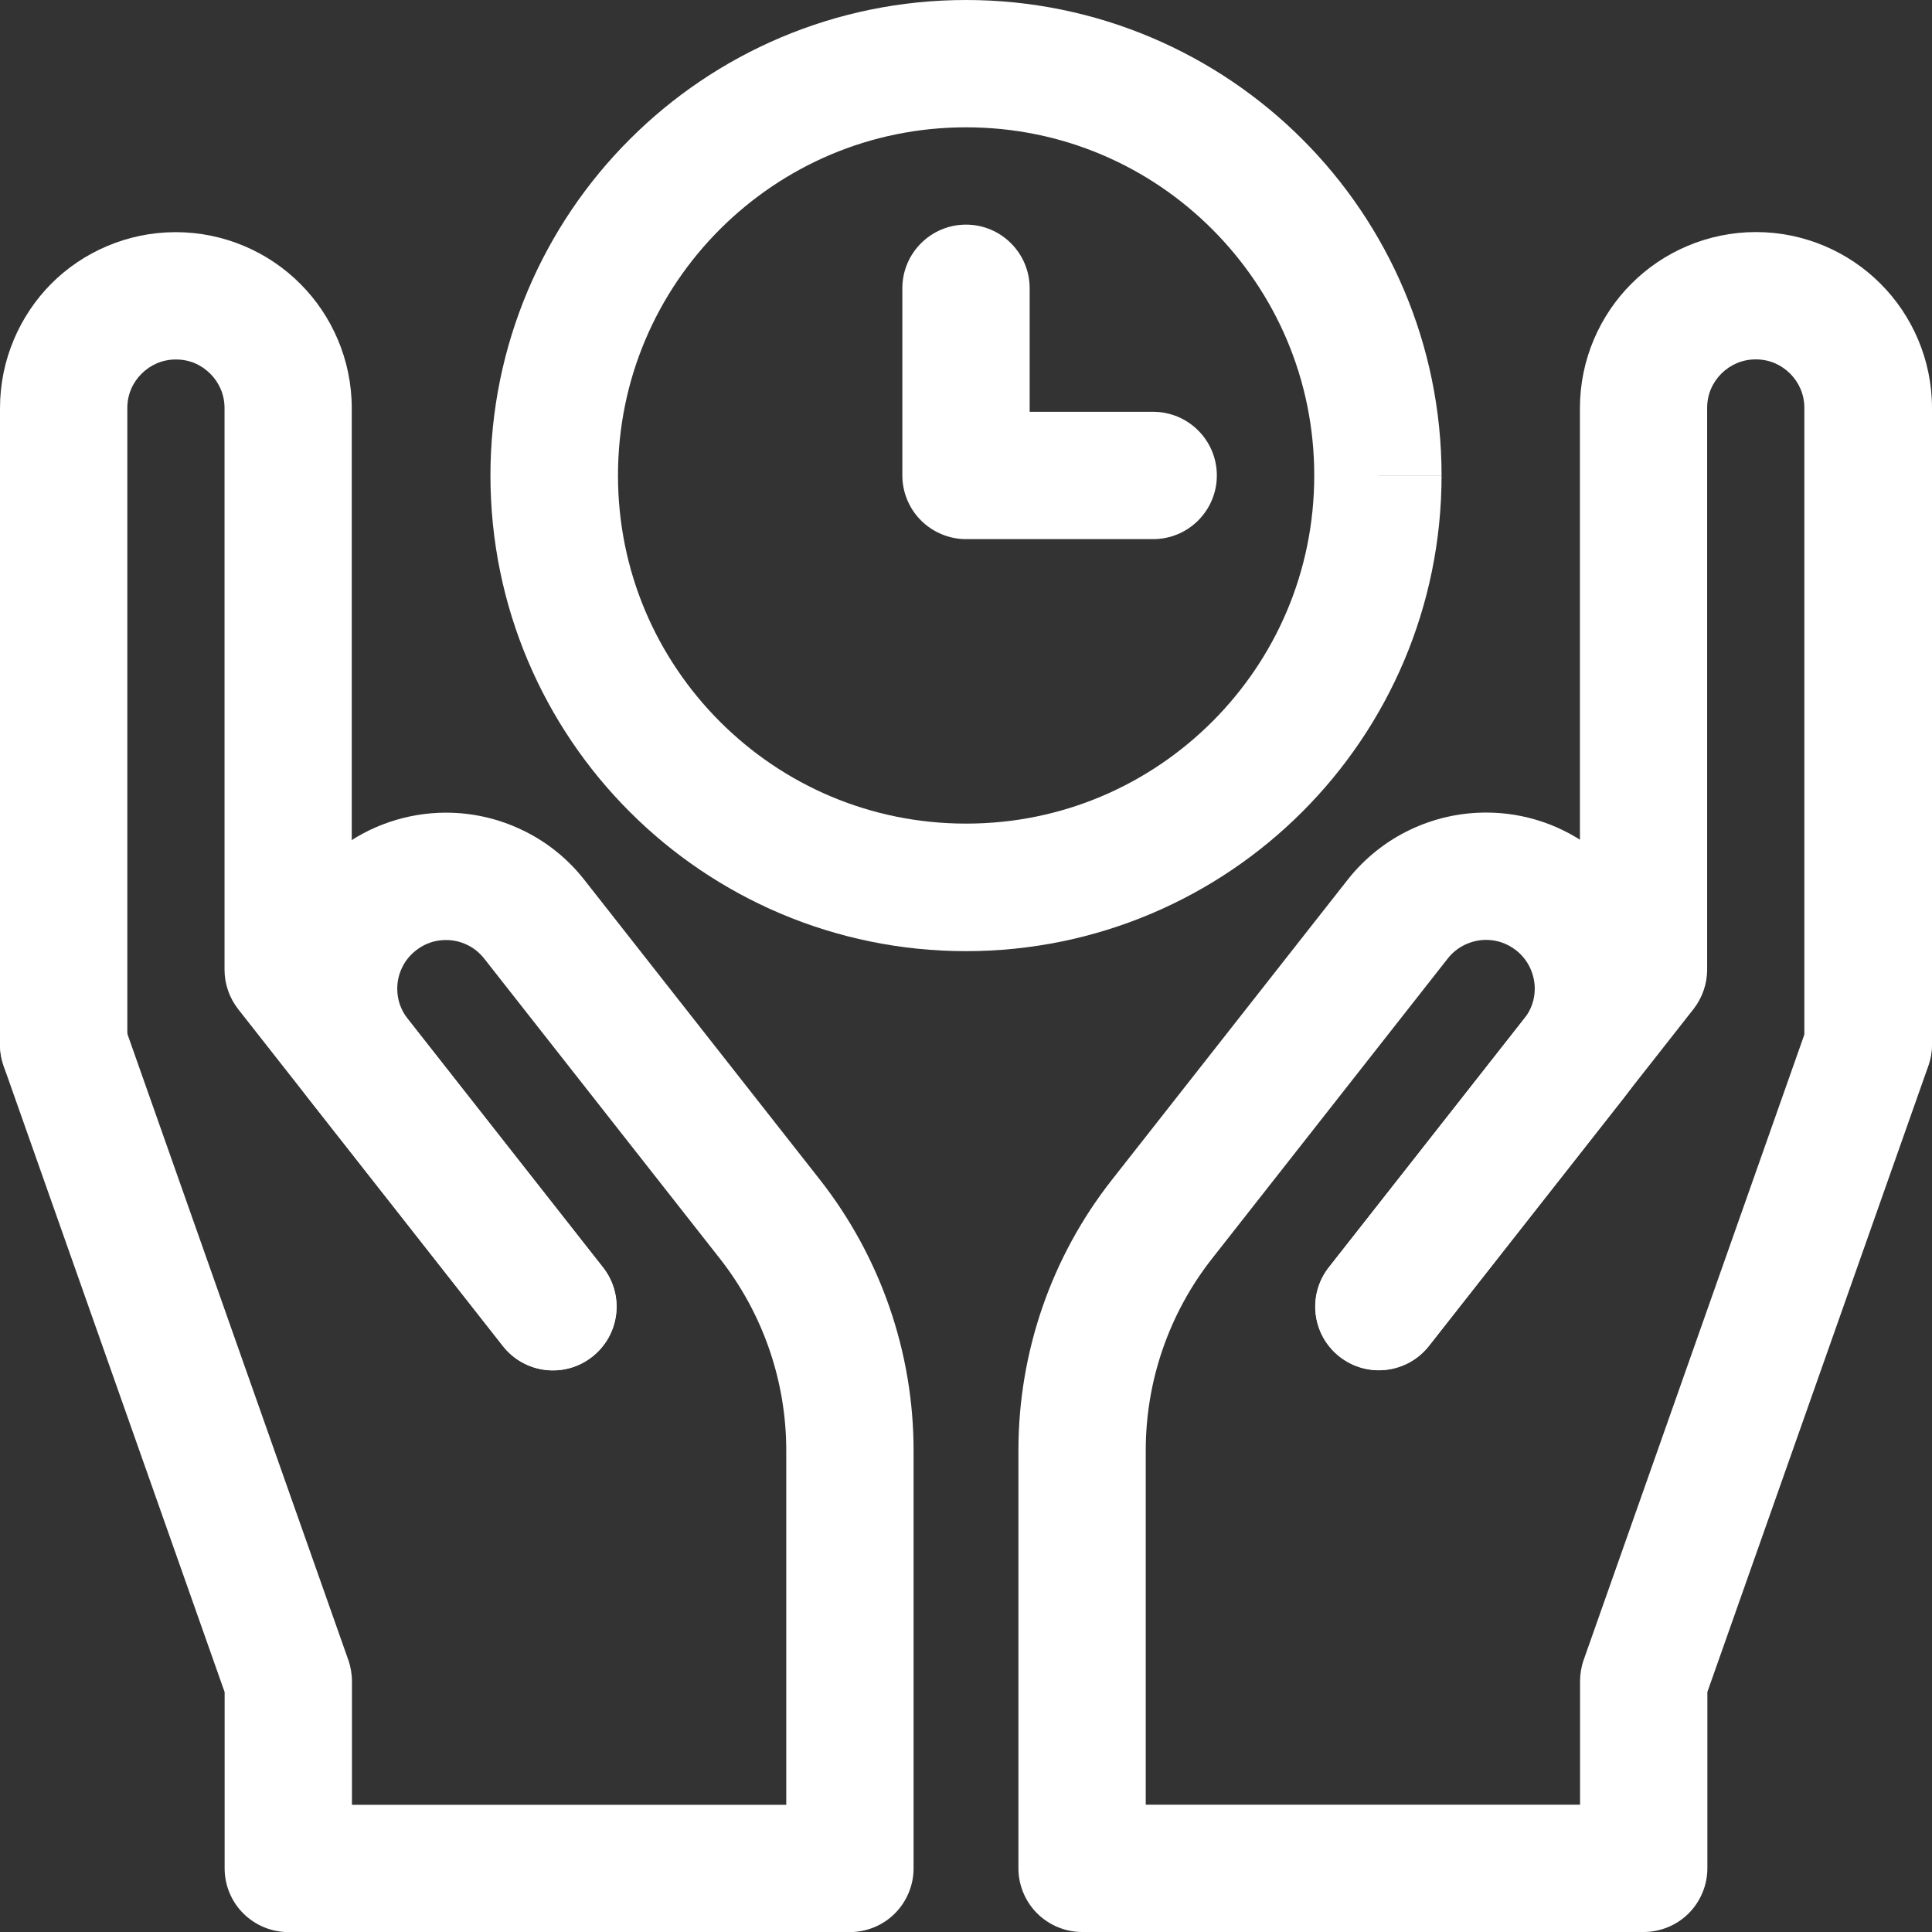
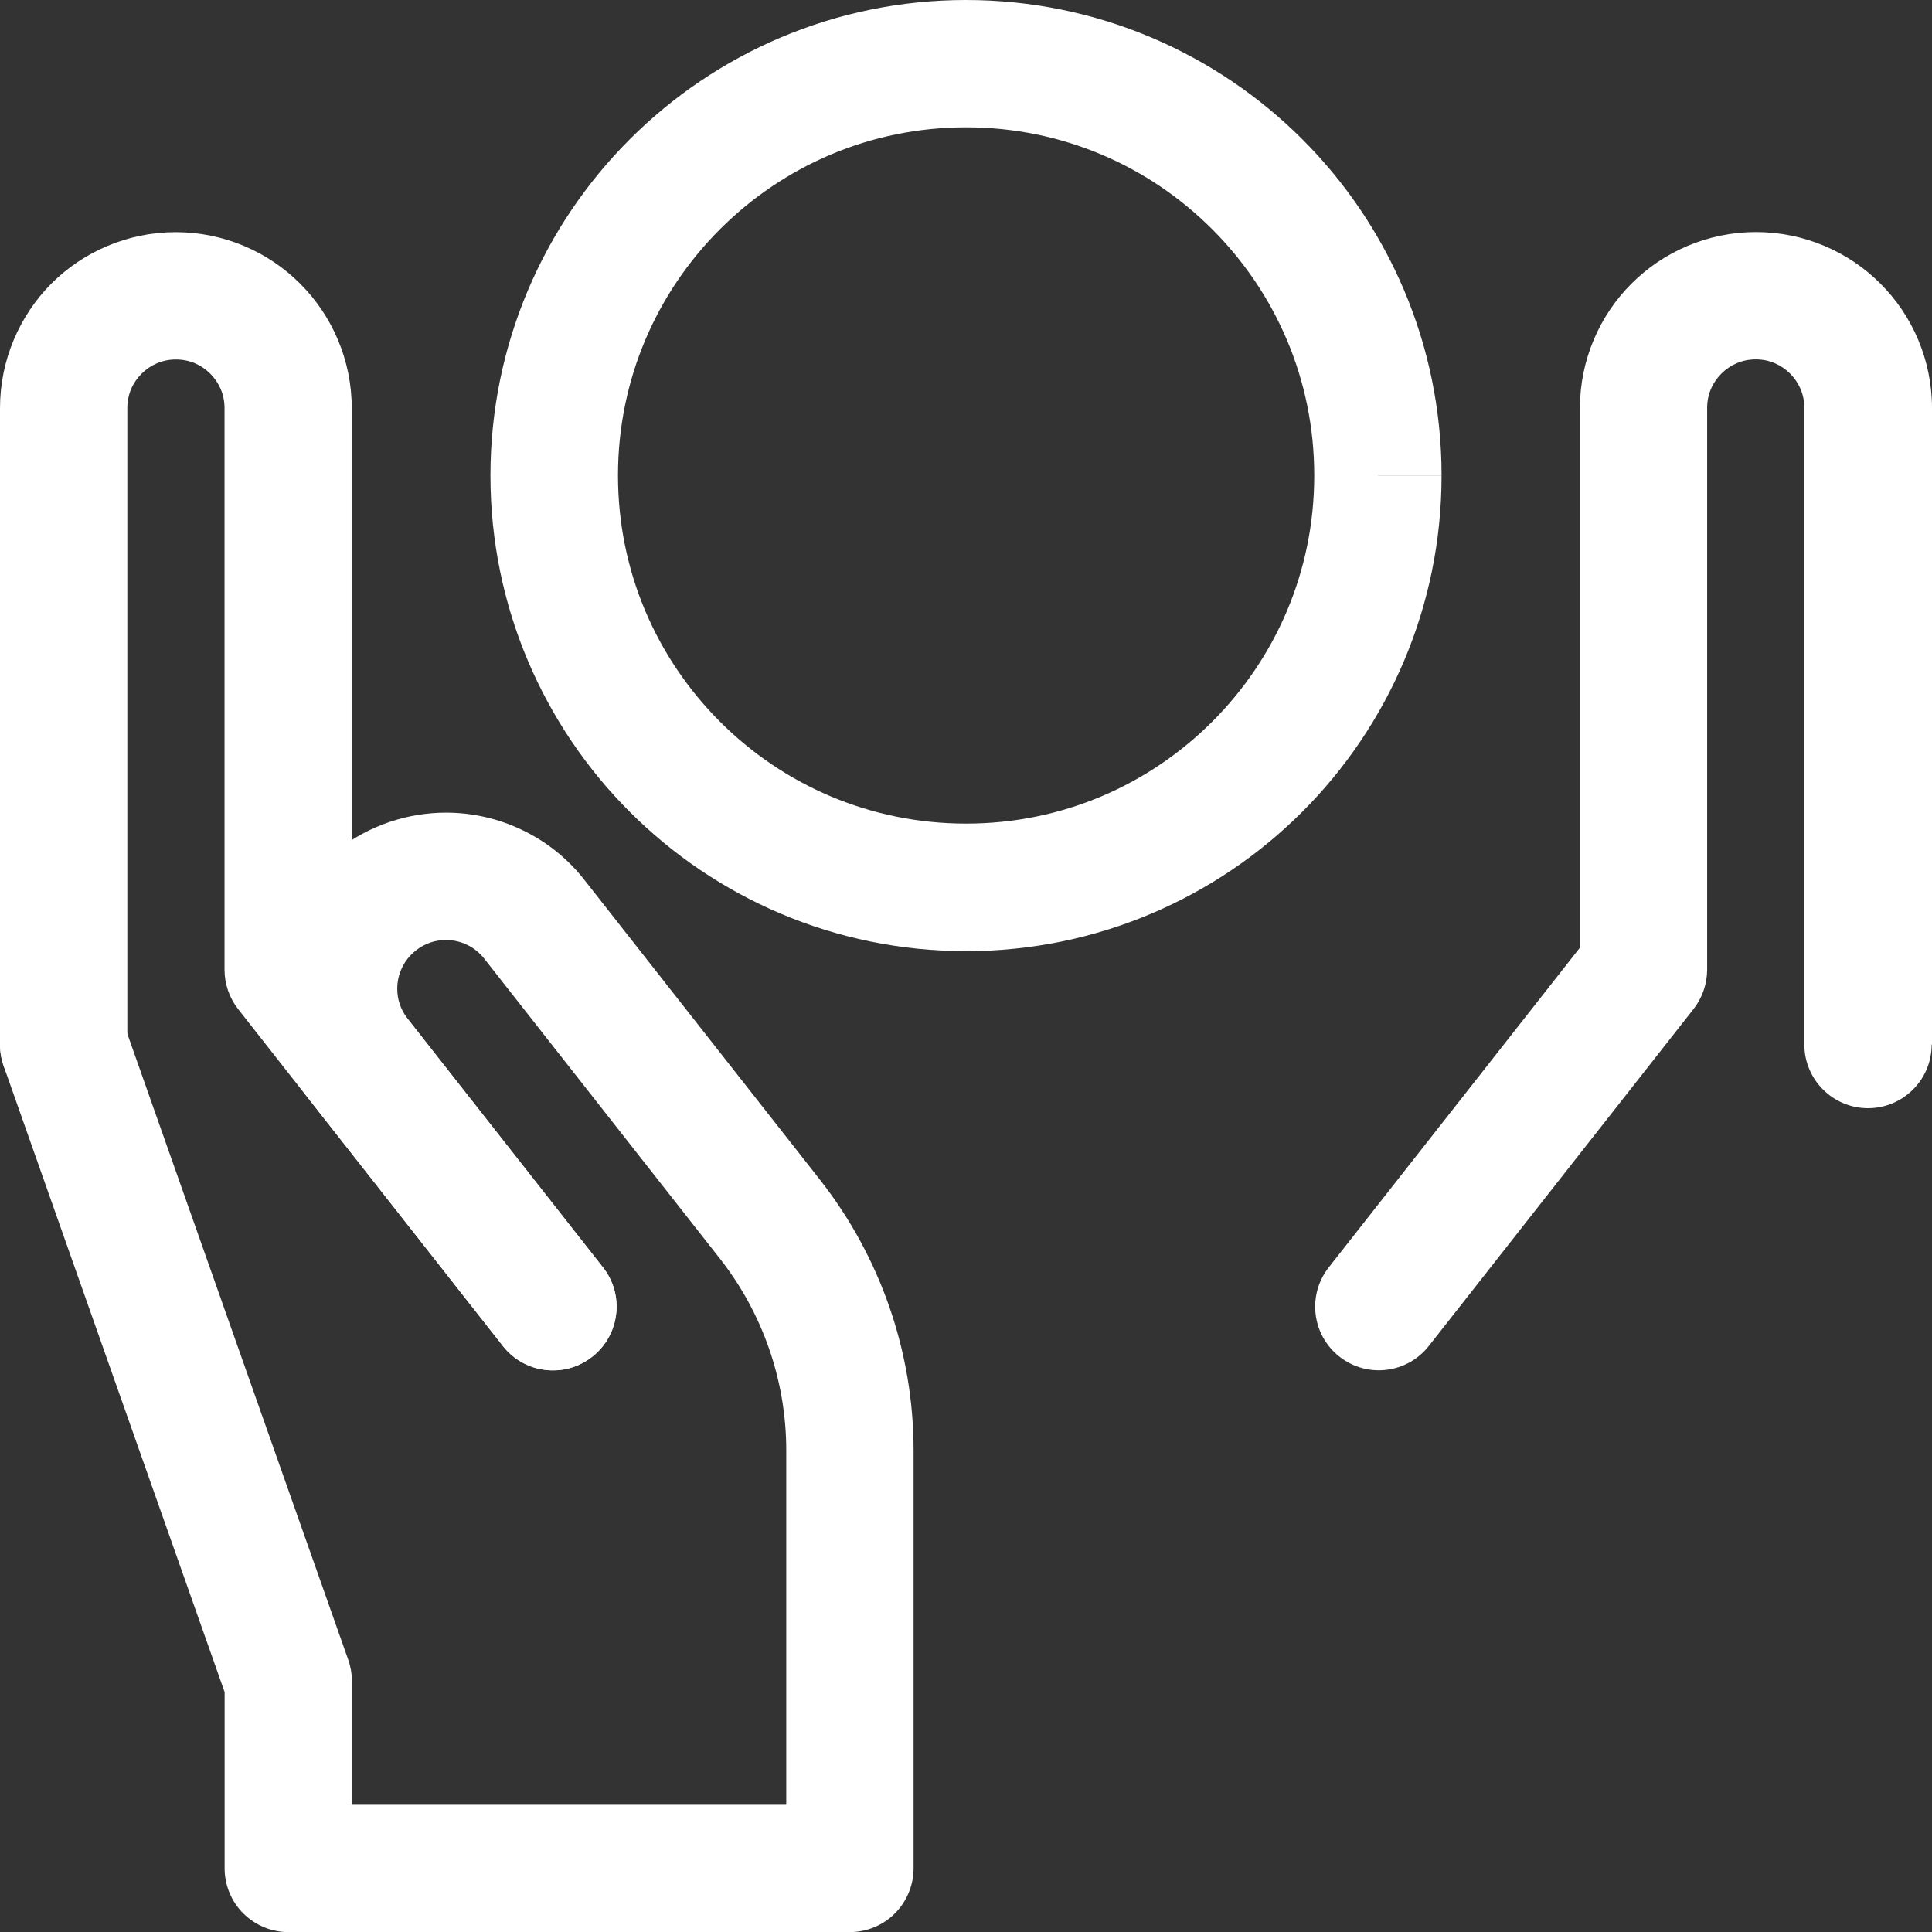
<svg xmlns="http://www.w3.org/2000/svg" width="60" height="60" viewBox="0 0 60 60" fill="none">
  <rect x="0" y="0" width="60" height="60" fill="#333333" stroke="none" />
  <g clip-path="url(#clip0_150_118)">
    <path d="M3.954 32.442V12.674C3.954 12.248 4.119 11.886 4.396 11.606C4.676 11.329 5.042 11.164 5.464 11.164C5.889 11.164 6.251 11.329 6.531 11.606C6.808 11.886 6.973 12.252 6.973 12.674V30.115C6.973 30.557 7.124 30.992 7.395 31.338L15.616 41.803C16.292 42.664 17.534 42.812 18.391 42.136C19.248 41.461 19.399 40.218 18.724 39.362L10.924 29.433V12.677C10.924 11.174 10.308 9.793 9.322 8.811C8.34 7.826 6.96 7.21 5.457 7.21C3.954 7.21 2.574 7.826 1.592 8.811C0.616 9.793 0 11.171 0 12.674V32.442C0 33.532 0.886 34.419 1.977 34.419C3.068 34.419 3.954 33.532 3.954 32.442Z" fill="white" />
    <path d="M0.112 33.101L6.976 52.55V58.026C6.976 58.547 7.187 59.058 7.556 59.423C7.925 59.792 8.433 60.003 8.953 60.003H26.395C26.916 60.003 27.426 59.792 27.792 59.423C28.161 59.054 28.372 58.547 28.372 58.026V45.046C28.372 41.998 27.347 39.039 25.466 36.64L18.15 27.328C17.616 26.645 16.941 26.118 16.2 25.769C15.461 25.416 14.657 25.238 13.85 25.238C12.674 25.238 11.471 25.624 10.476 26.405C9.793 26.939 9.266 27.614 8.917 28.356C8.564 29.094 8.386 29.898 8.386 30.705C8.386 31.882 8.772 33.084 9.553 34.08L15.62 41.8C16.295 42.66 17.537 42.809 18.394 42.133C19.254 41.458 19.402 40.215 18.727 39.359L12.66 31.638C12.44 31.354 12.337 31.038 12.337 30.705C12.337 30.481 12.387 30.254 12.486 30.053C12.581 29.849 12.723 29.671 12.917 29.516C13.201 29.295 13.517 29.193 13.85 29.193C14.074 29.193 14.301 29.242 14.502 29.341C14.707 29.437 14.885 29.578 15.04 29.773L22.355 39.085C23.69 40.785 24.418 42.885 24.418 45.046V56.049H10.93V52.213C10.93 51.993 10.891 51.762 10.818 51.554L3.842 31.786C3.48 30.758 2.349 30.218 1.321 30.58C0.293 30.942 -0.247 32.073 0.115 33.101H0.112Z" fill="white" />
    <path d="M60 32.442V12.674C60 11.171 59.384 9.79 58.398 8.808C57.416 7.823 56.036 7.207 54.533 7.207C53.031 7.207 51.65 7.823 50.668 8.808C49.683 9.79 49.066 11.171 49.066 12.674V29.43L41.267 39.358C40.591 40.218 40.742 41.461 41.599 42.133C42.459 42.809 43.702 42.657 44.374 41.8L52.596 31.334C52.866 30.988 53.017 30.553 53.017 30.112V12.67C53.017 12.245 53.182 11.883 53.459 11.602C53.739 11.326 54.105 11.161 54.527 11.161C54.952 11.161 55.314 11.326 55.594 11.602C55.871 11.883 56.036 12.248 56.036 12.67V32.438C56.036 33.529 56.922 34.416 58.013 34.416C59.104 34.416 59.99 33.529 59.99 32.438L60 32.442Z" fill="white" />
-     <path d="M56.158 31.783L49.182 51.551C49.109 51.758 49.07 51.989 49.07 52.21V56.046H35.582V45.043C35.582 42.881 36.307 40.782 37.645 39.082L44.96 29.769C45.112 29.575 45.293 29.436 45.498 29.338C45.702 29.242 45.926 29.189 46.15 29.189C46.48 29.189 46.799 29.291 47.083 29.512C47.277 29.664 47.415 29.845 47.514 30.049C47.61 30.254 47.663 30.478 47.663 30.702C47.663 31.031 47.56 31.351 47.34 31.634L41.273 39.355C40.597 40.215 40.749 41.458 41.606 42.13C42.463 42.802 43.708 42.654 44.38 41.797L50.447 34.076C51.231 33.081 51.617 31.878 51.614 30.702C51.614 29.895 51.436 29.09 51.083 28.352C50.734 27.614 50.206 26.939 49.524 26.401C48.529 25.617 47.326 25.232 46.15 25.235C45.343 25.235 44.539 25.413 43.8 25.765C43.062 26.115 42.387 26.642 41.85 27.324L34.534 36.637C32.649 39.032 31.628 41.995 31.628 45.043V58.023C31.628 58.543 31.839 59.054 32.208 59.42C32.577 59.789 33.084 60 33.605 60H51.047C51.567 60 52.078 59.789 52.444 59.42C52.813 59.051 53.024 58.543 53.024 58.023V52.546L59.888 33.097C60.25 32.069 59.71 30.939 58.682 30.577C57.654 30.214 56.523 30.755 56.161 31.783H56.158Z" fill="white" />
    <path d="M42.792 14.766H40.815C40.815 17.758 39.609 20.45 37.648 22.411C35.684 24.372 32.995 25.578 30.003 25.578C27.011 25.578 24.319 24.372 22.358 22.411C20.398 20.447 19.192 17.758 19.192 14.766C19.192 11.774 20.398 9.082 22.358 7.121C24.322 5.16 27.011 3.954 30.003 3.954C32.995 3.954 35.688 5.16 37.648 7.121C39.609 9.085 40.815 11.774 40.815 14.766H44.769C44.769 10.693 43.112 6.989 40.443 4.323C37.777 1.658 34.073 0 30 0C25.927 0 22.223 1.658 19.557 4.327C16.888 6.993 15.231 10.696 15.231 14.769C15.231 18.842 16.888 22.546 19.557 25.212C22.223 27.881 25.927 29.539 30 29.539C34.073 29.539 37.777 27.881 40.443 25.212C43.112 22.546 44.769 18.842 44.769 14.769H42.792V14.766Z" fill="white" />
-     <path d="M28.023 8.953V14.766C28.023 15.287 28.234 15.797 28.603 16.163C28.972 16.532 29.479 16.743 30 16.743H35.813C36.904 16.743 37.79 15.857 37.79 14.766C37.79 13.675 36.904 12.789 35.813 12.789H31.977V8.953C31.977 7.862 31.091 6.976 30 6.976C28.909 6.976 28.023 7.862 28.023 8.953Z" fill="white" />
  </g>
  <defs>
    <clipPath id="clip0_150_118">
      <rect width="60" height="60" fill="white" />
    </clipPath>
  </defs>
</svg>